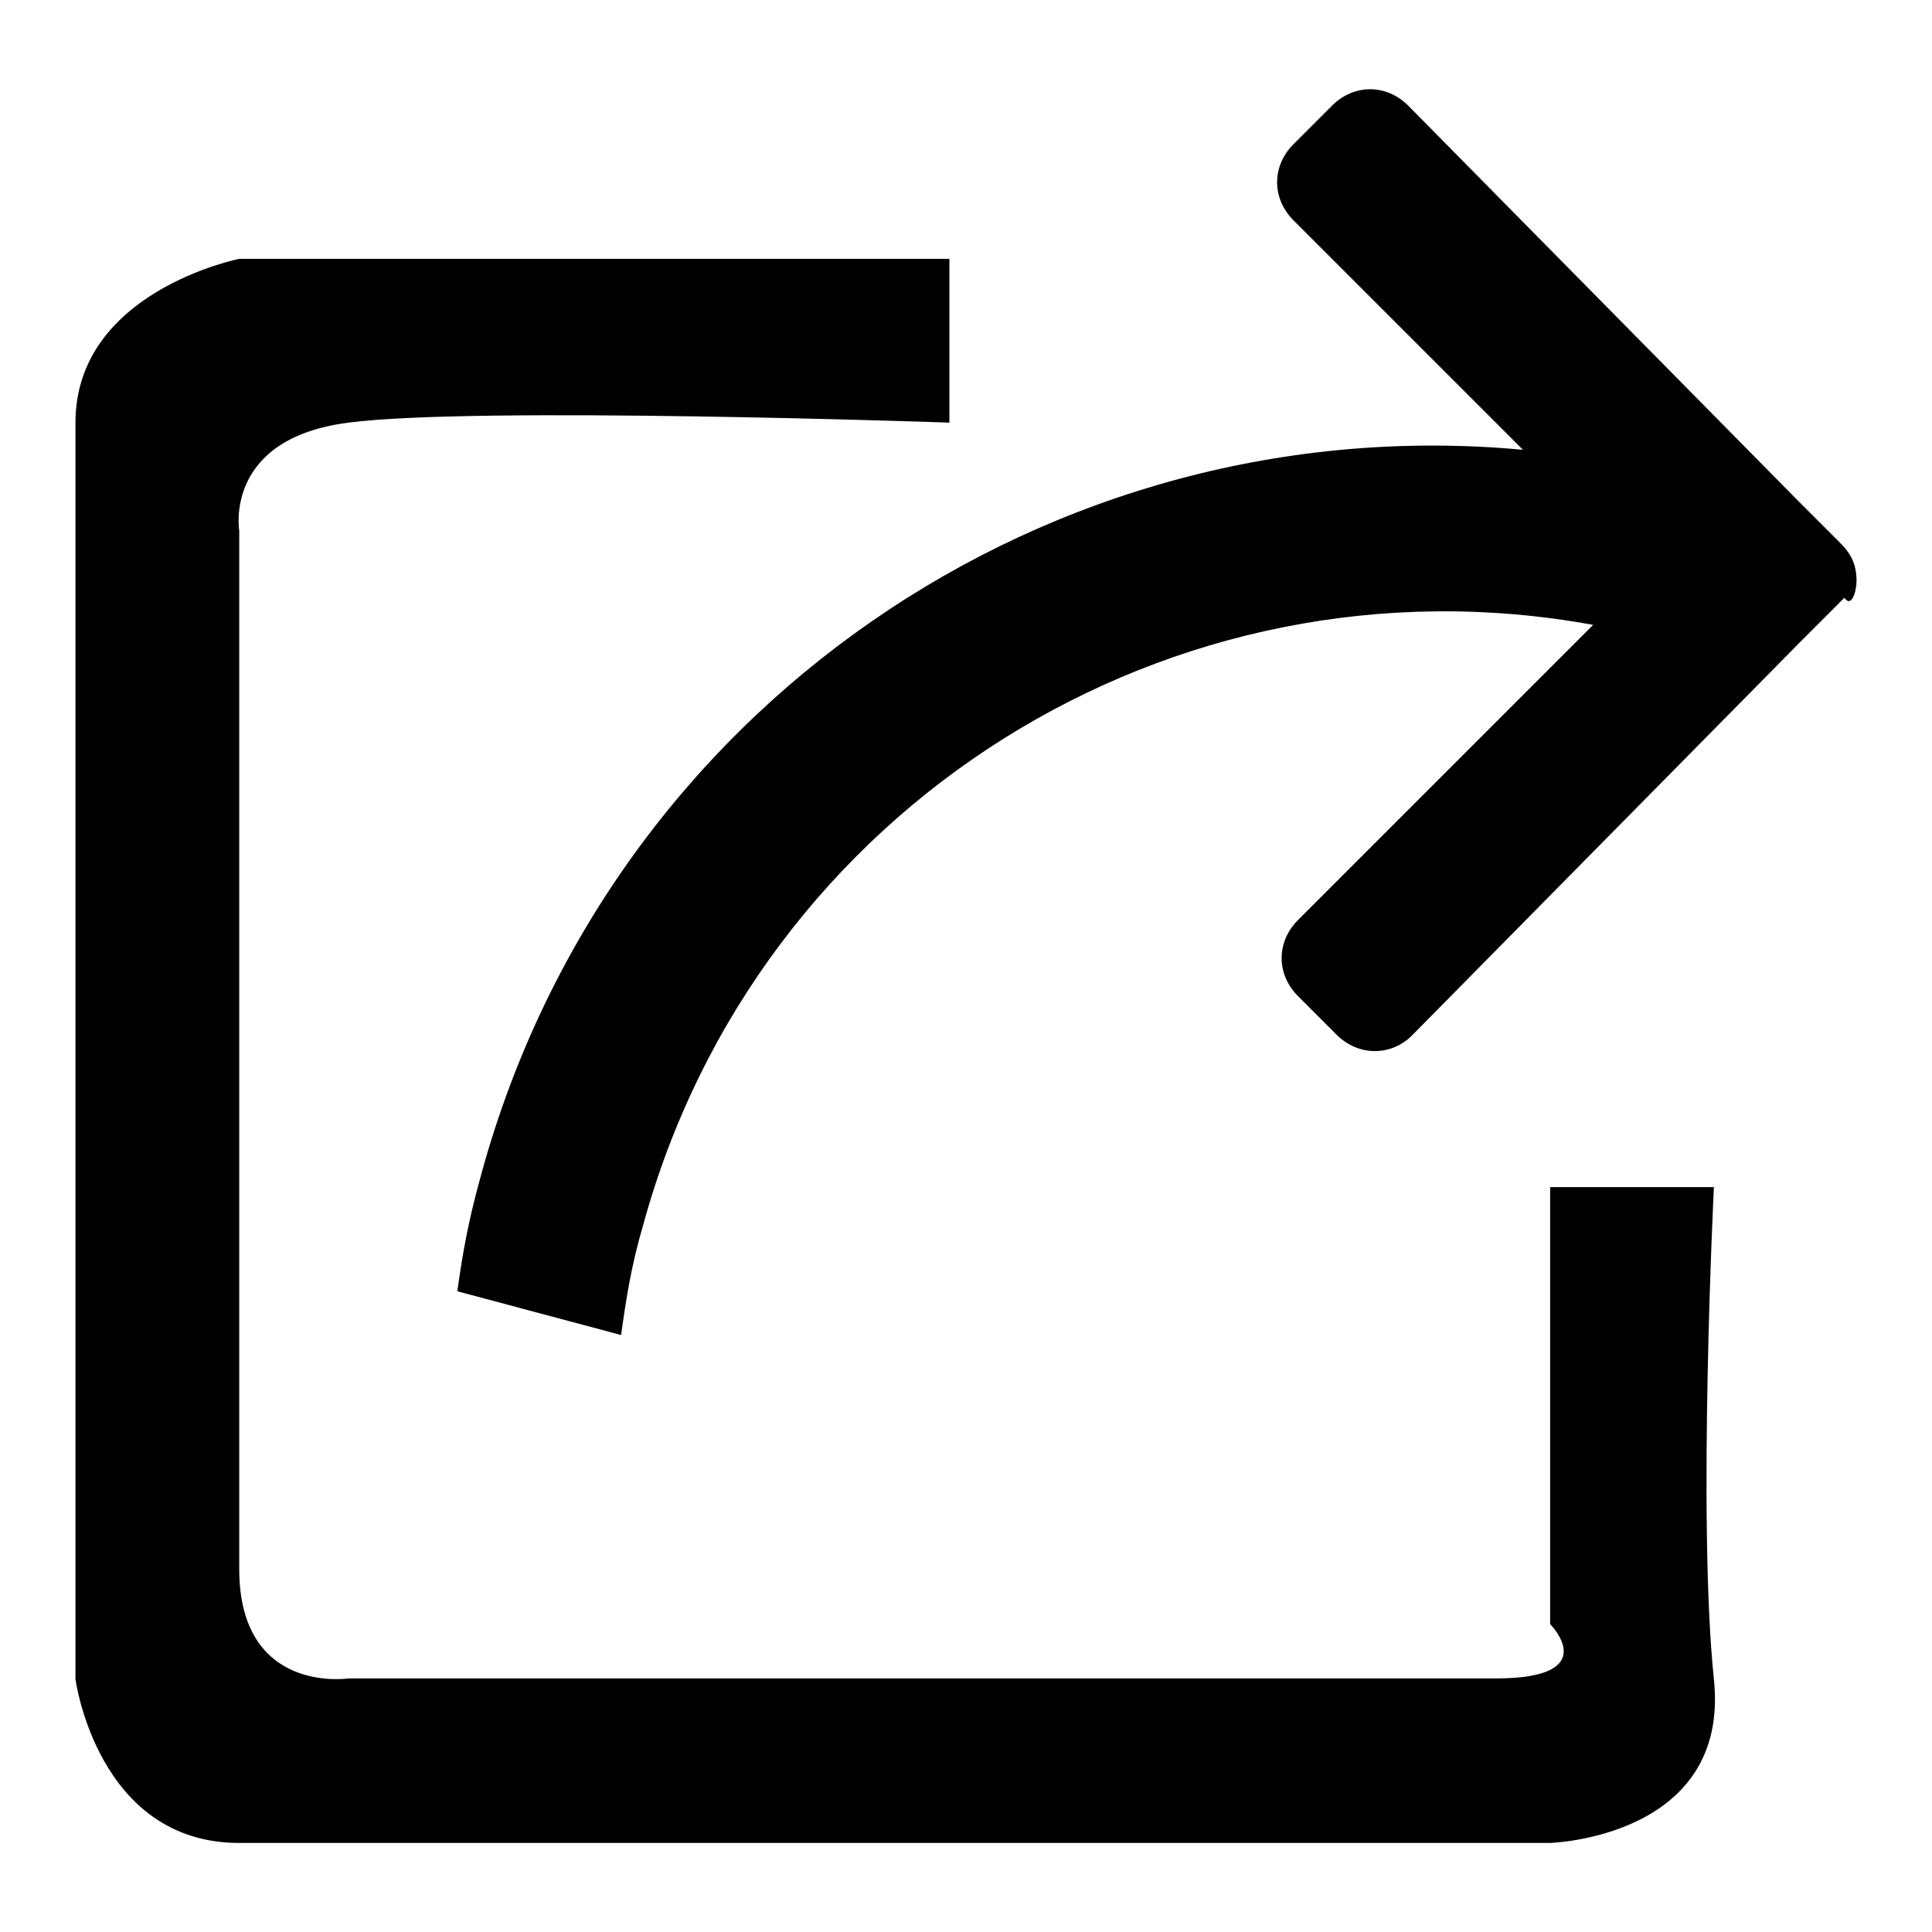
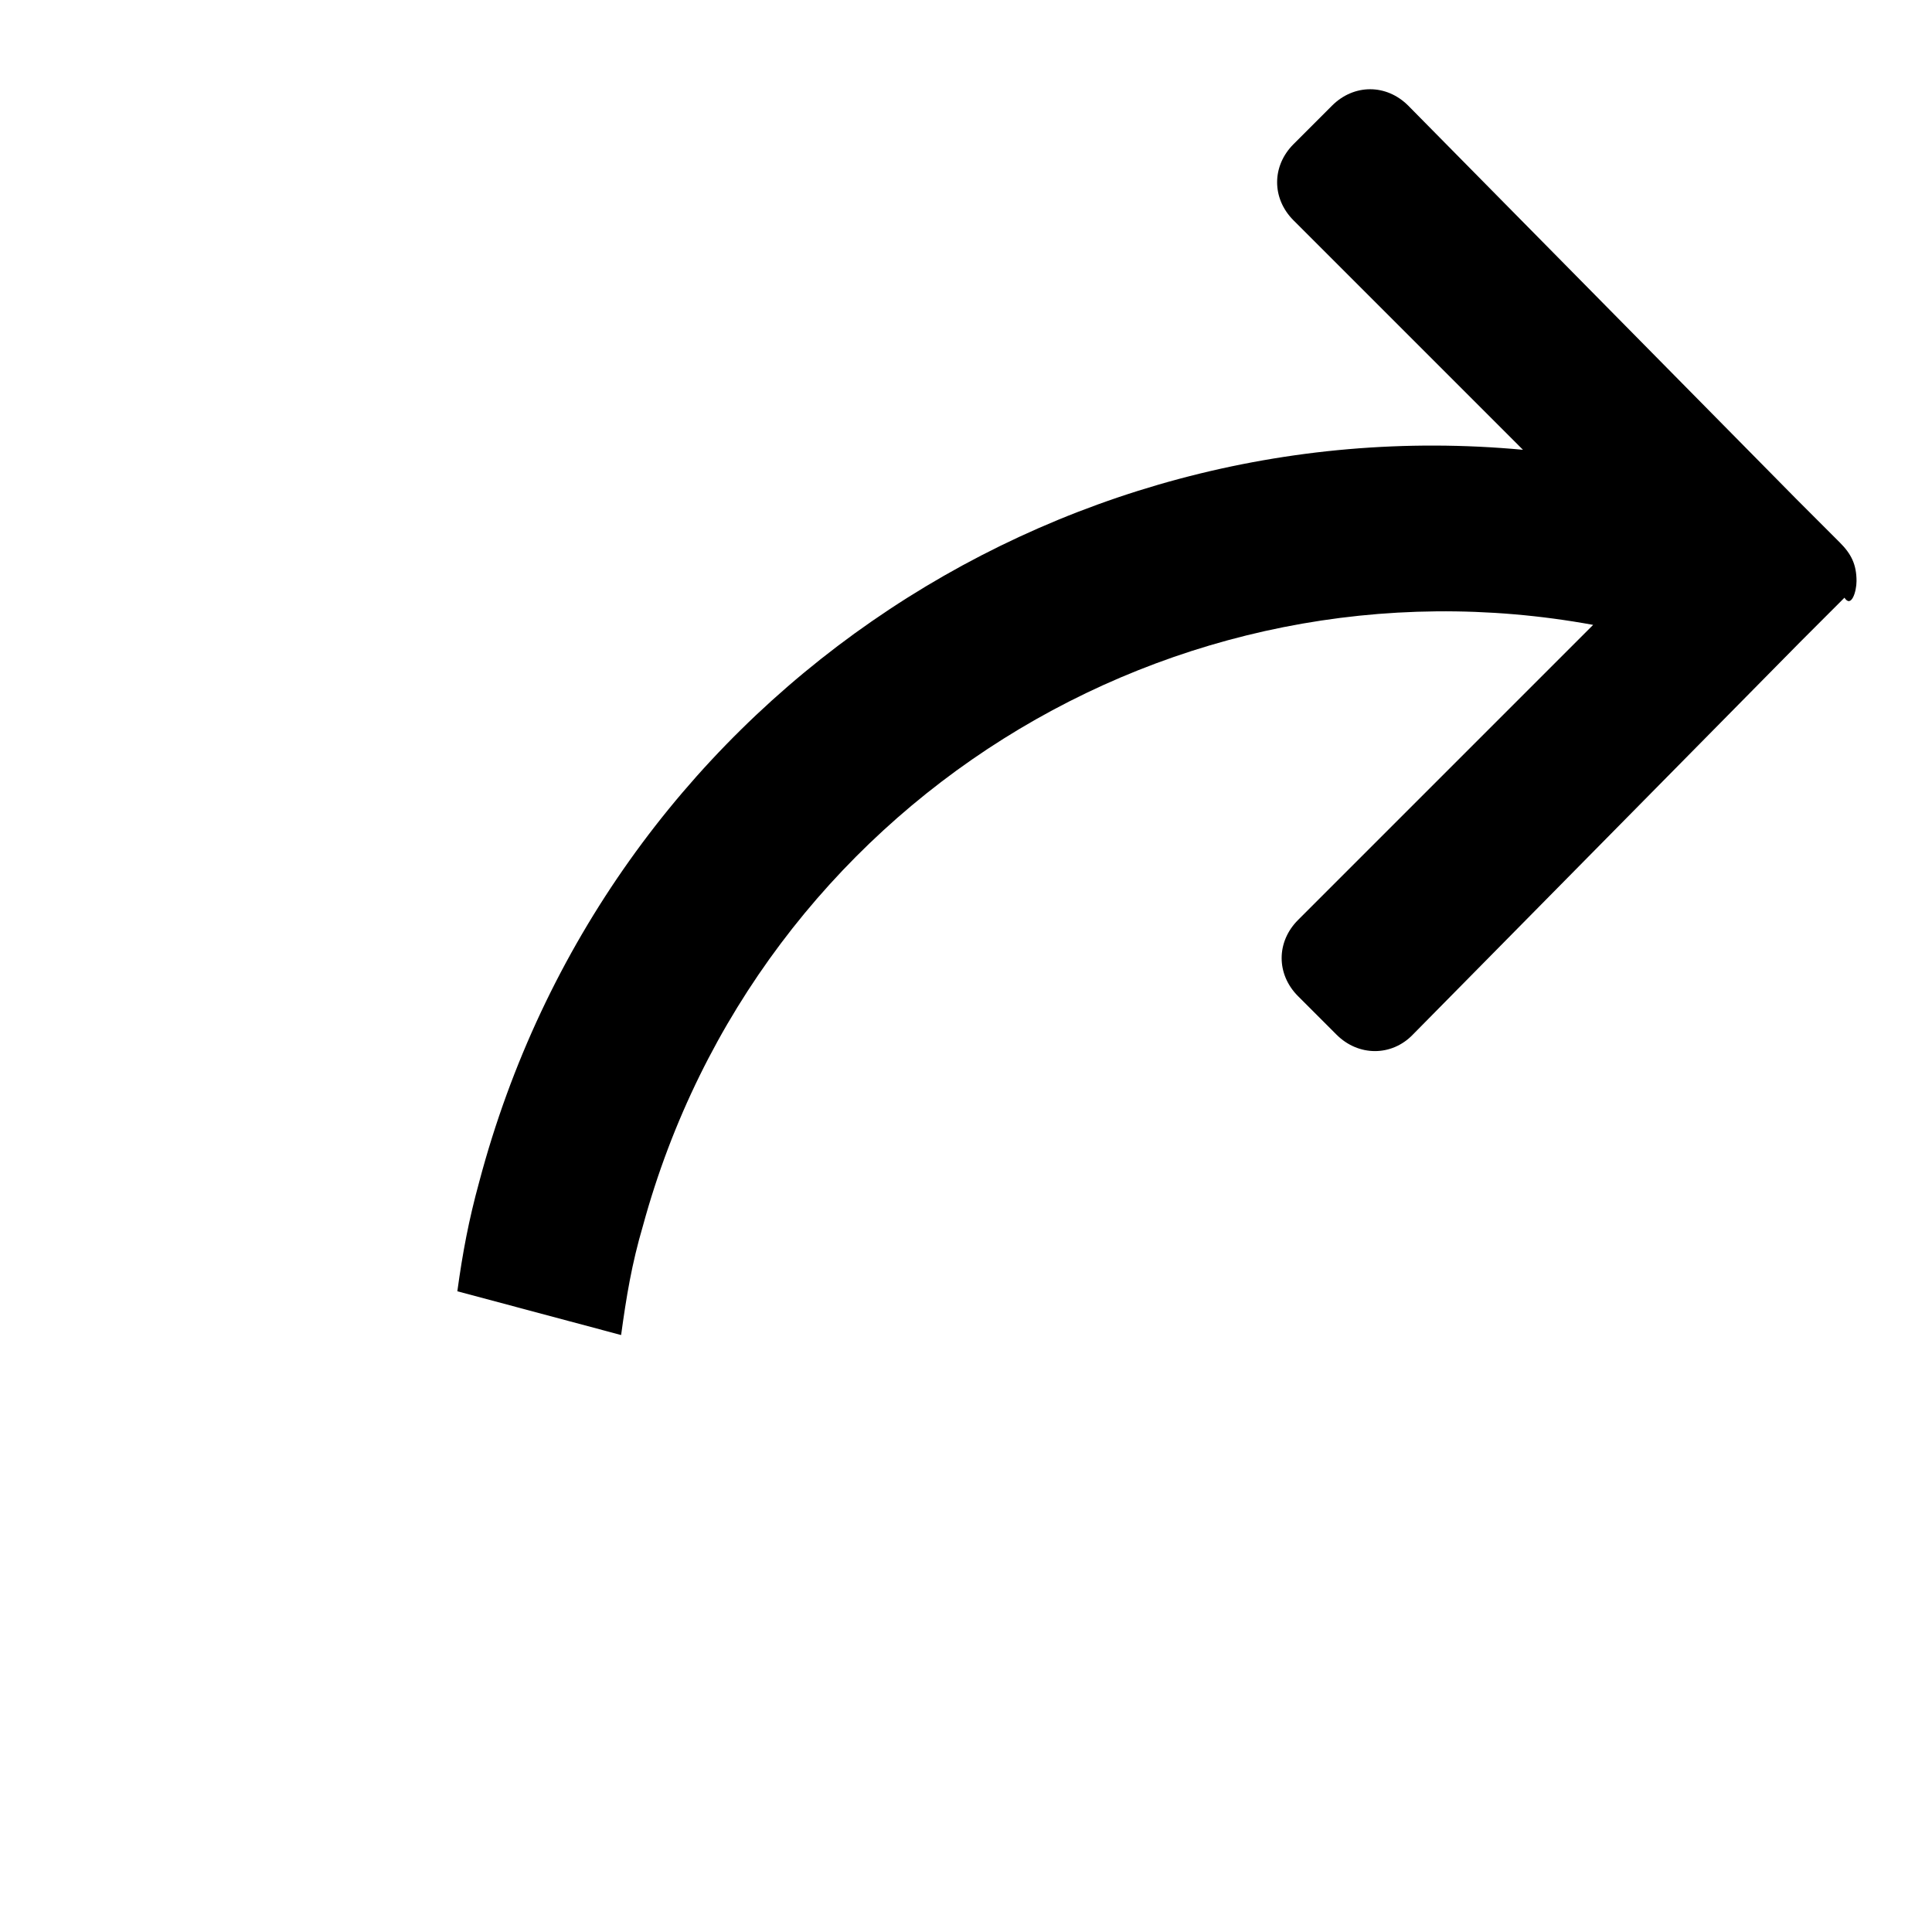
<svg xmlns="http://www.w3.org/2000/svg" version="1.1" x="0px" y="0px" viewBox="0 0 256 256" enable-background="new 0 0 256 256" xml:space="preserve">
  <g>
    <g>
-       <path fill="#000000" d="M125.8,34.3H31.7c0,0-21.7,4.3-21.7,21.7c0,17.4,0,166.5,0,166.5s2.9,21.7,21.7,21.7c18.8,0,173.7,0,173.7,0s23.9-0.7,21.7-21.7c-2.2-21,0-65.2,0-65.2h-21.7v57.9c0,0,7.2,7.2-7.2,7.2c-14.5,0-152,0-152,0s-14.5,2.2-14.5-14.5c0-16.7,0-137.6,0-137.6S29.6,58.1,46.2,56c16.6-2.2,79.6,0,79.6,0V34.3L125.8,34.3z" />
      <path fill="#000000" d="M246,77c0-2.2-0.7-3.6-2.2-5.1l-2.9-2.9l0,0l0,0l-2.9-2.9l0,0L186.6,14c-2.9-2.9-7.2-2.9-10.1,0l-5.1,5.1c-2.9,2.9-2.9,7.2,0,10.1l30.4,30.4c-62.3-5.8-121.6,34-138.3,97c-1.4,5.1-2.2,9.4-2.9,14.5l21.7,5.8c0.7-5.1,1.4-9.4,2.9-14.5c15.2-55.7,70.2-89.8,125.9-79.6l-39.1,39.1c-2.9,2.9-2.9,7.2,0,10.1l5.1,5.1c2.9,2.9,7.3,2.9,10.1,0l51.4-52.1l0,0l2.9-2.9l0,0l0,0l2.9-2.9C245.3,80.6,246,78.4,246,77z" />
    </g>
  </g>
</svg>